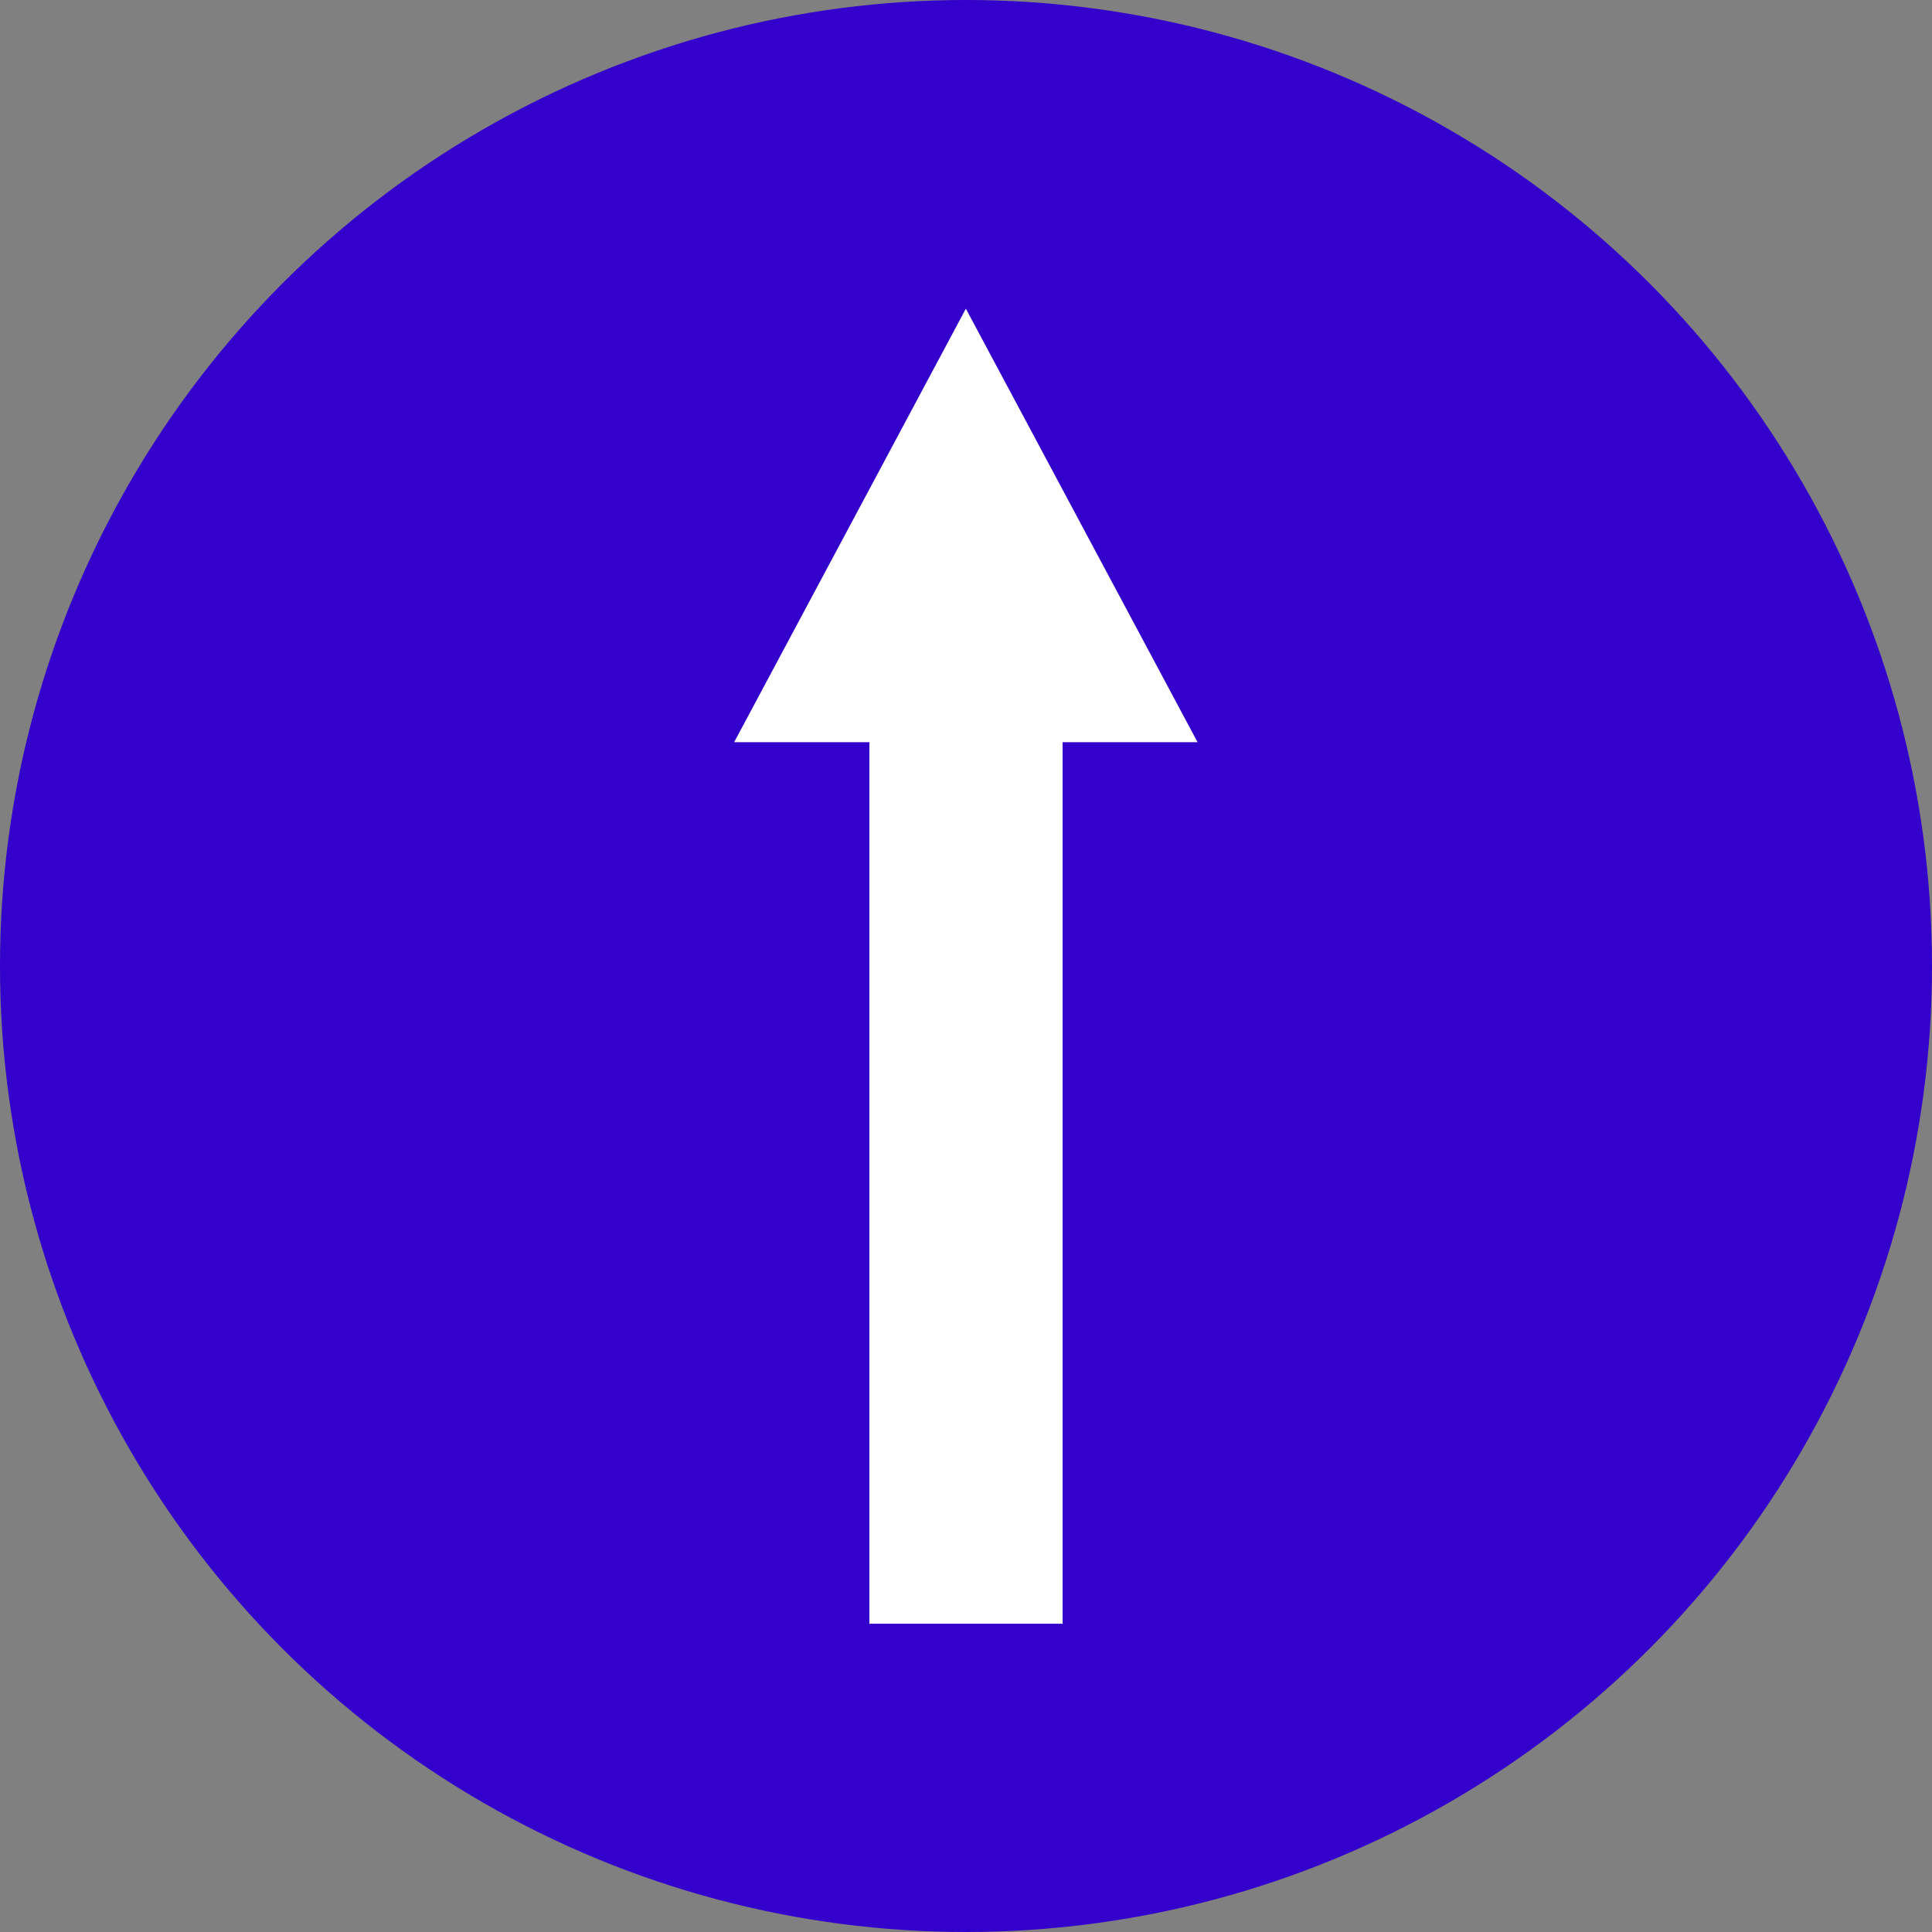
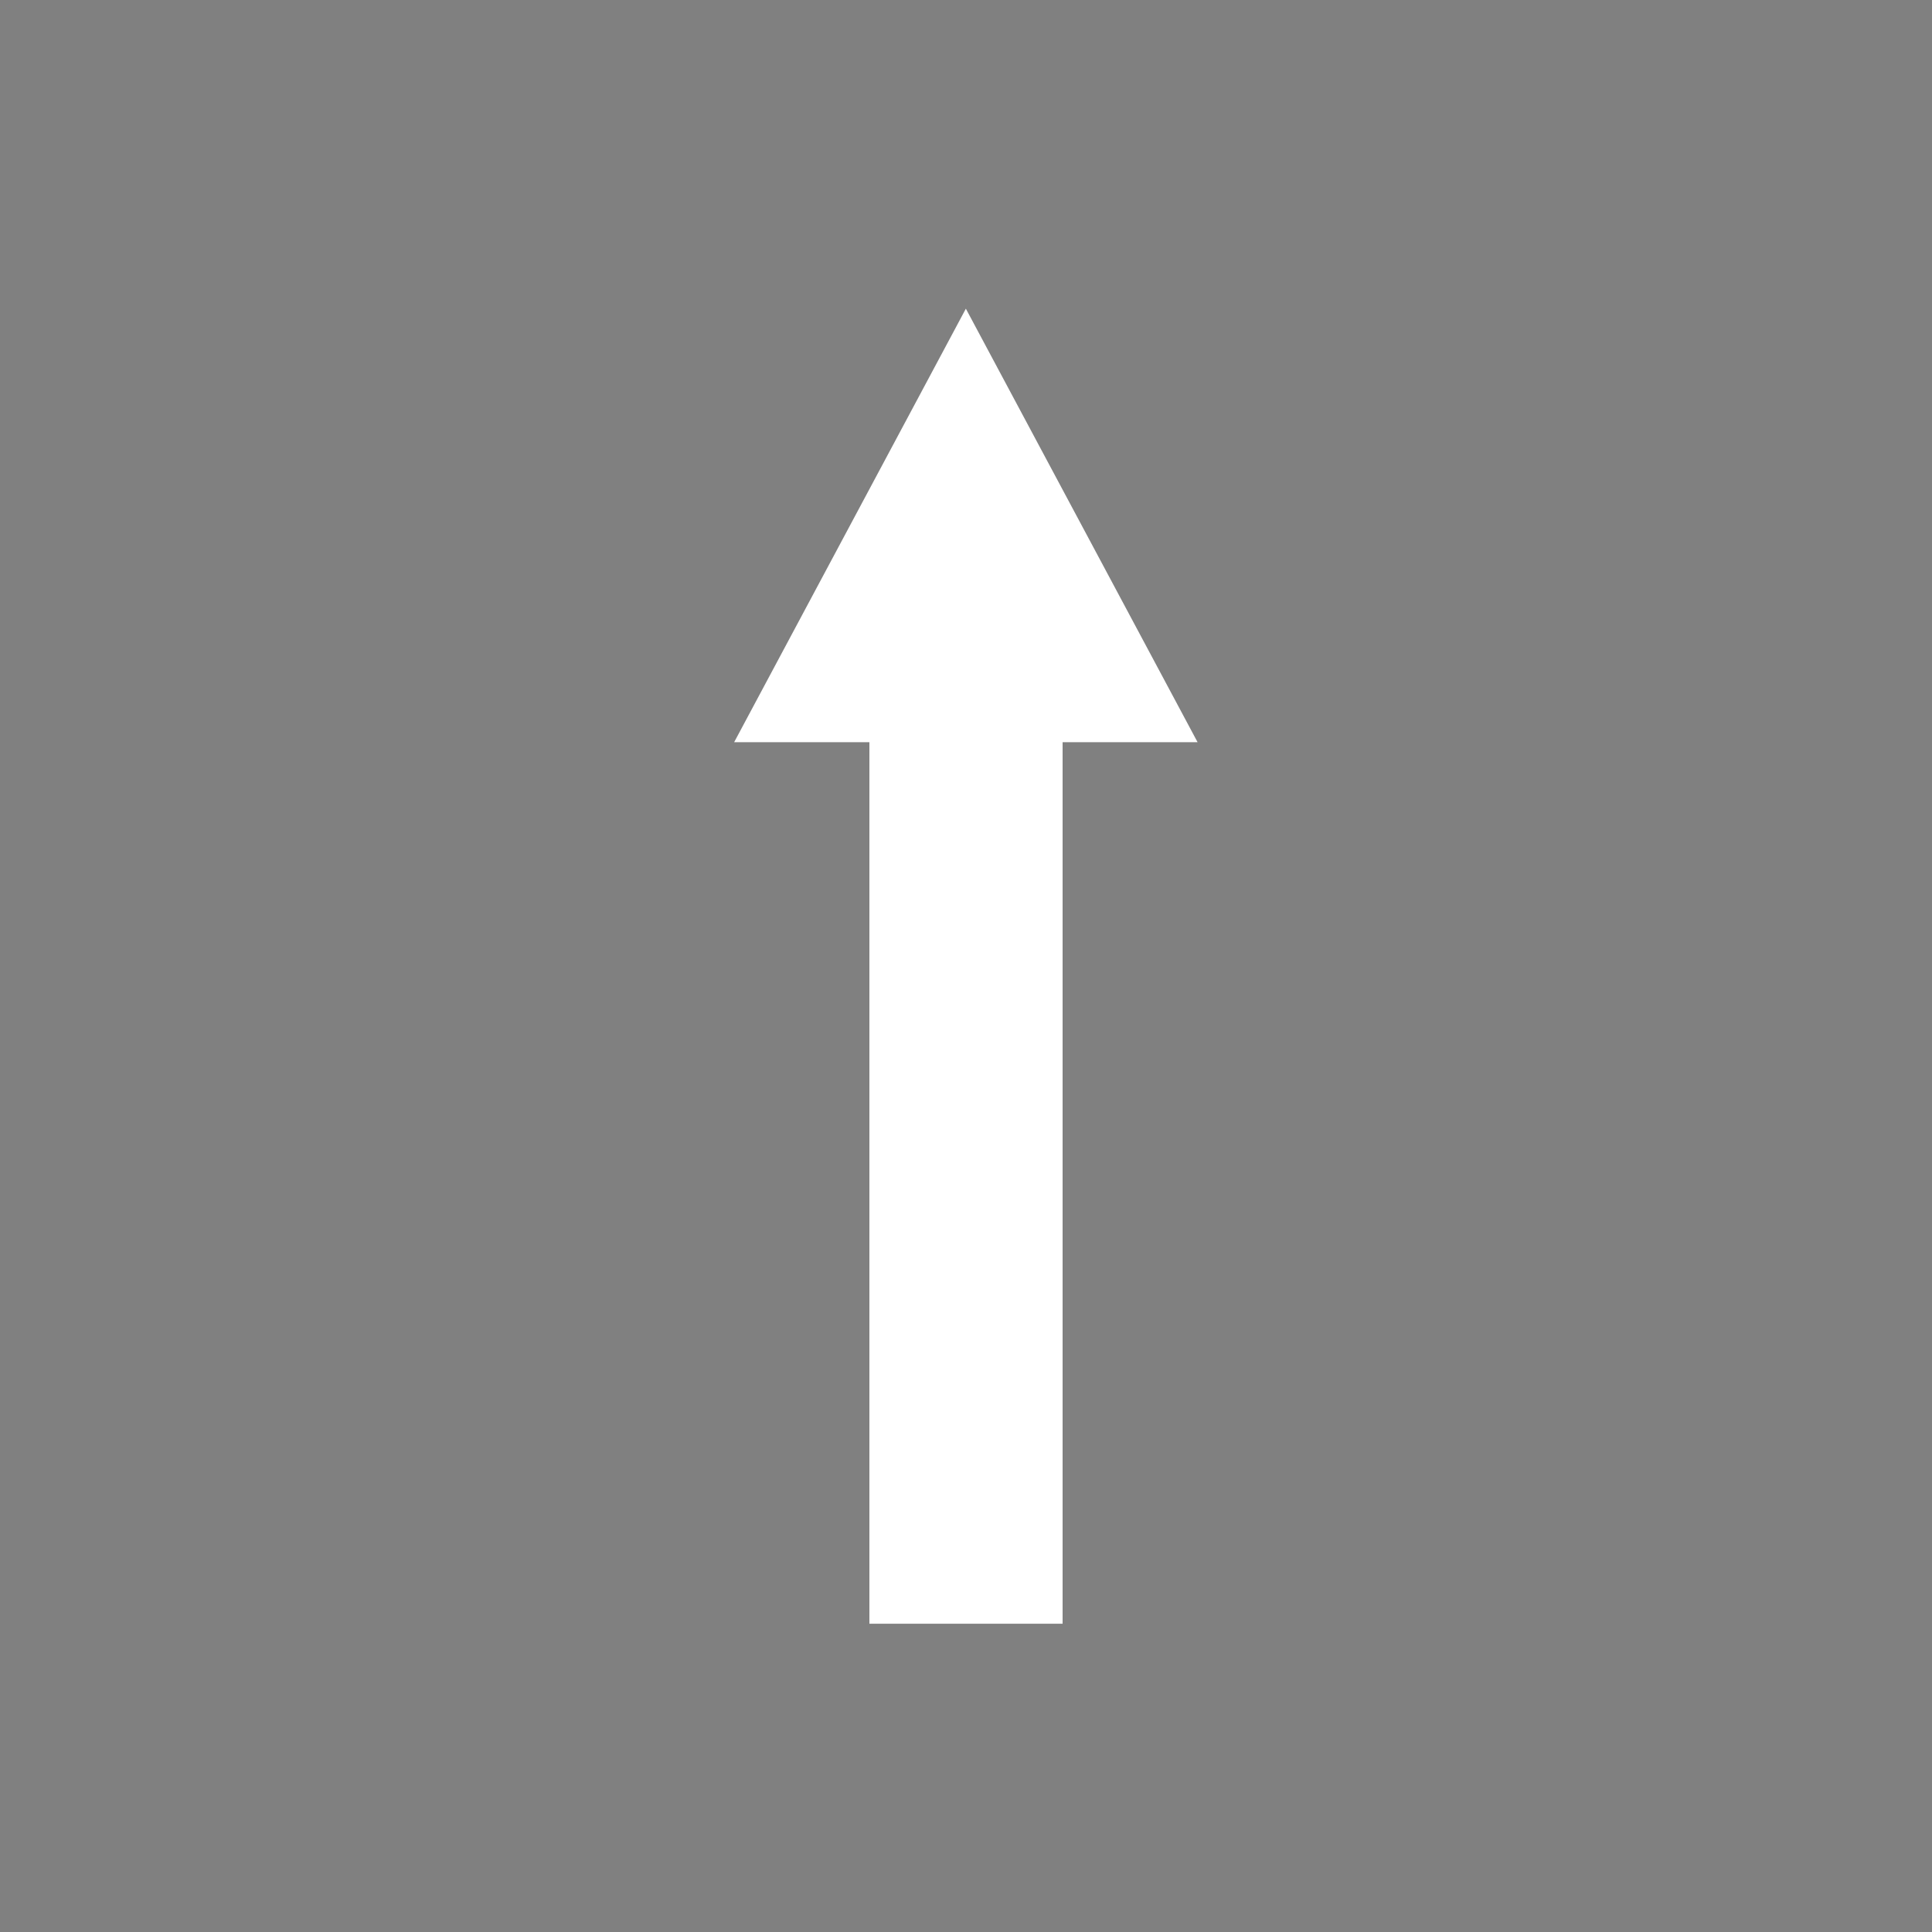
<svg xmlns="http://www.w3.org/2000/svg" xmlns:ns1="http://www.inkscape.org/namespaces/inkscape" xmlns:ns2="http://sodipodi.sourceforge.net/DTD/sodipodi-0.dtd" version="1.1" id="Calque_1" x="0px" y="0px" width="100px" height="100px" viewBox="0 0 100 100" enable-background="new 0 0 100 100" xml:space="preserve" ns1:version="0.48.2 r9819" ns2:docname="turnup.svg">
  <rect x="0" y="0" width="100" height="100" fill="#808080" stroke="none" />
  <defs id="defs15">
    <ns1:path-effect effect="skeletal" id="path-effect13455" is_visible="true" pattern="M 0,0 0,10 10,5 z" copytype="single_stretched" prop_scale="1" scale_y_rel="false" spacing="0" normal_offset="0" tang_offset="0" prop_units="false" vertical_pattern="false" fuse_tolerance="0" />
    <ns1:path-effect effect="skeletal" id="path-effect13451" is_visible="true" pattern="M 0,0 0,10 10,5 z" copytype="single_stretched" prop_scale="1" scale_y_rel="false" spacing="0" normal_offset="0" tang_offset="0" prop_units="false" vertical_pattern="false" fuse_tolerance="0" />
    <marker ns1:stockid="EmptyTriangleOutM" orient="auto" refY="0.0" refX="0.0" id="EmptyTriangleOutM" style="overflow:visible">
      <path id="path4146" d="M 5.77,0.0 L -2.88,5.0 L -2.88,-5.0 L 5.77,0.0 z " style="fill-rule:evenodd;fill:#FFFFFF;stroke:#000000;stroke-width:1.0pt;marker-start:none" transform="scale(0.4) translate(-4.5,0)" />
    </marker>
    <marker ns1:stockid="TriangleOutS" orient="auto" refY="0.0" refX="0.0" id="TriangleOutS" style="overflow:visible">
-       <path id="path4131" d="M 5.77,0.0 L -2.88,5.0 L -2.88,-5.0 L 5.77,0.0 z " style="fill-rule:evenodd;stroke:#000000;stroke-width:1.0pt;marker-start:none" transform="scale(0.2)" />
+       <path id="path4131" d="M 5.77,0.0 L -2.88,5.0 L -2.88,-5.0 L 5.77,0.0 " style="fill-rule:evenodd;stroke:#000000;stroke-width:1.0pt;marker-start:none" transform="scale(0.2)" />
    </marker>
    <marker ns1:stockid="Arrow2Send" orient="auto" refY="0.0" refX="0.0" id="Arrow2Send" style="overflow:visible;">
-       <path id="path4015" style="font-size:12.0;fill-rule:evenodd;stroke-width:0.625;stroke-linejoin:round;" d="M 8.719,4.034 L -2.207,0.016 L 8.719,-4.002 C 6.973,-1.63 6.983,1.616 8.719,4.034 z " transform="scale(0.3) rotate(180) translate(-2.3,0)" />
-     </marker>
+       </marker>
    <marker ns1:stockid="TriangleInS" orient="auto" refY="0.0" refX="0.0" id="TriangleInS" style="overflow:visible">
      <path id="path4122" d="M 5.77,0.0 L -2.88,5.0 L -2.88,-5.0 L 5.77,0.0 z " style="fill-rule:evenodd;stroke:#000000;stroke-width:1.0pt;marker-start:none" transform="scale(-0.2)" />
    </marker>
    <marker ns1:stockid="Arrow1Sstart" orient="auto" refY="0.0" refX="0.0" id="Arrow1Sstart" style="overflow:visible">
      <path id="path3994" d="M 0.0,0.0 L 5.0,-5.0 L -12.5,0.0 L 5.0,5.0 L 0.0,0.0 z " style="fill-rule:evenodd;stroke:#000000;stroke-width:1.0pt;marker-start:none" transform="scale(0.2) translate(6,0)" />
    </marker>
    <marker ns1:stockid="Arrow1Lstart" orient="auto" refY="0.0" refX="0.0" id="Arrow1Lstart" style="overflow:visible">
      <path id="path3982" d="M 0.0,0.0 L 5.0,-5.0 L -12.5,0.0 L 5.0,5.0 L 0.0,0.0 z " style="fill-rule:evenodd;stroke:#000000;stroke-width:1.0pt;marker-start:none" transform="scale(0.8) translate(12.5,0)" />
    </marker>
  </defs>
  <ns2:namedview pagecolor="#ffffff" bordercolor="#666666" borderopacity="1" objecttolerance="10" gridtolerance="10" guidetolerance="10" ns1:pageopacity="0" ns1:pageshadow="2" ns1:window-width="1366" ns1:window-height="739" id="namedview13" showgrid="false" ns1:zoom="2.7332243" ns1:cx="40.210432" ns1:cy="97.727548" ns1:window-x="-9" ns1:window-y="-9" ns1:window-maximized="1" ns1:current-layer="g13491" />
-   <circle fill="#3300CC" cx="50" cy="50" r="50" id="circle3" />
  <g id="g13485" transform="translate(-2.063,10.71)">
    <g id="g13491" transform="translate(4.9611334e-7,2.301)">
      <path style="fill:#ffffff;stroke:#ffffff;stroke-width:10;stroke-linecap:square;stroke-linejoin:miter;stroke-miterlimit:4;stroke-opacity:1;stroke-dasharray:none" d="m 52.063,66.033 0,-38.978" id="path9961" ns1:connector-curvature="0" />
      <g id="g13481" transform="matrix(0.685,0,0,0.832,39.11,43.414)" style="fill:#ffffff">
        <path style="fill:#ffffff;stroke:none" d="M 50 15.969 L 38 38.406 L 50 38.406 L 62 38.406 L 50 15.969 z " transform="matrix(1.459,0,0,1.202,-54.051,-67.81)" id="path13461" />
      </g>
    </g>
  </g>
</svg>